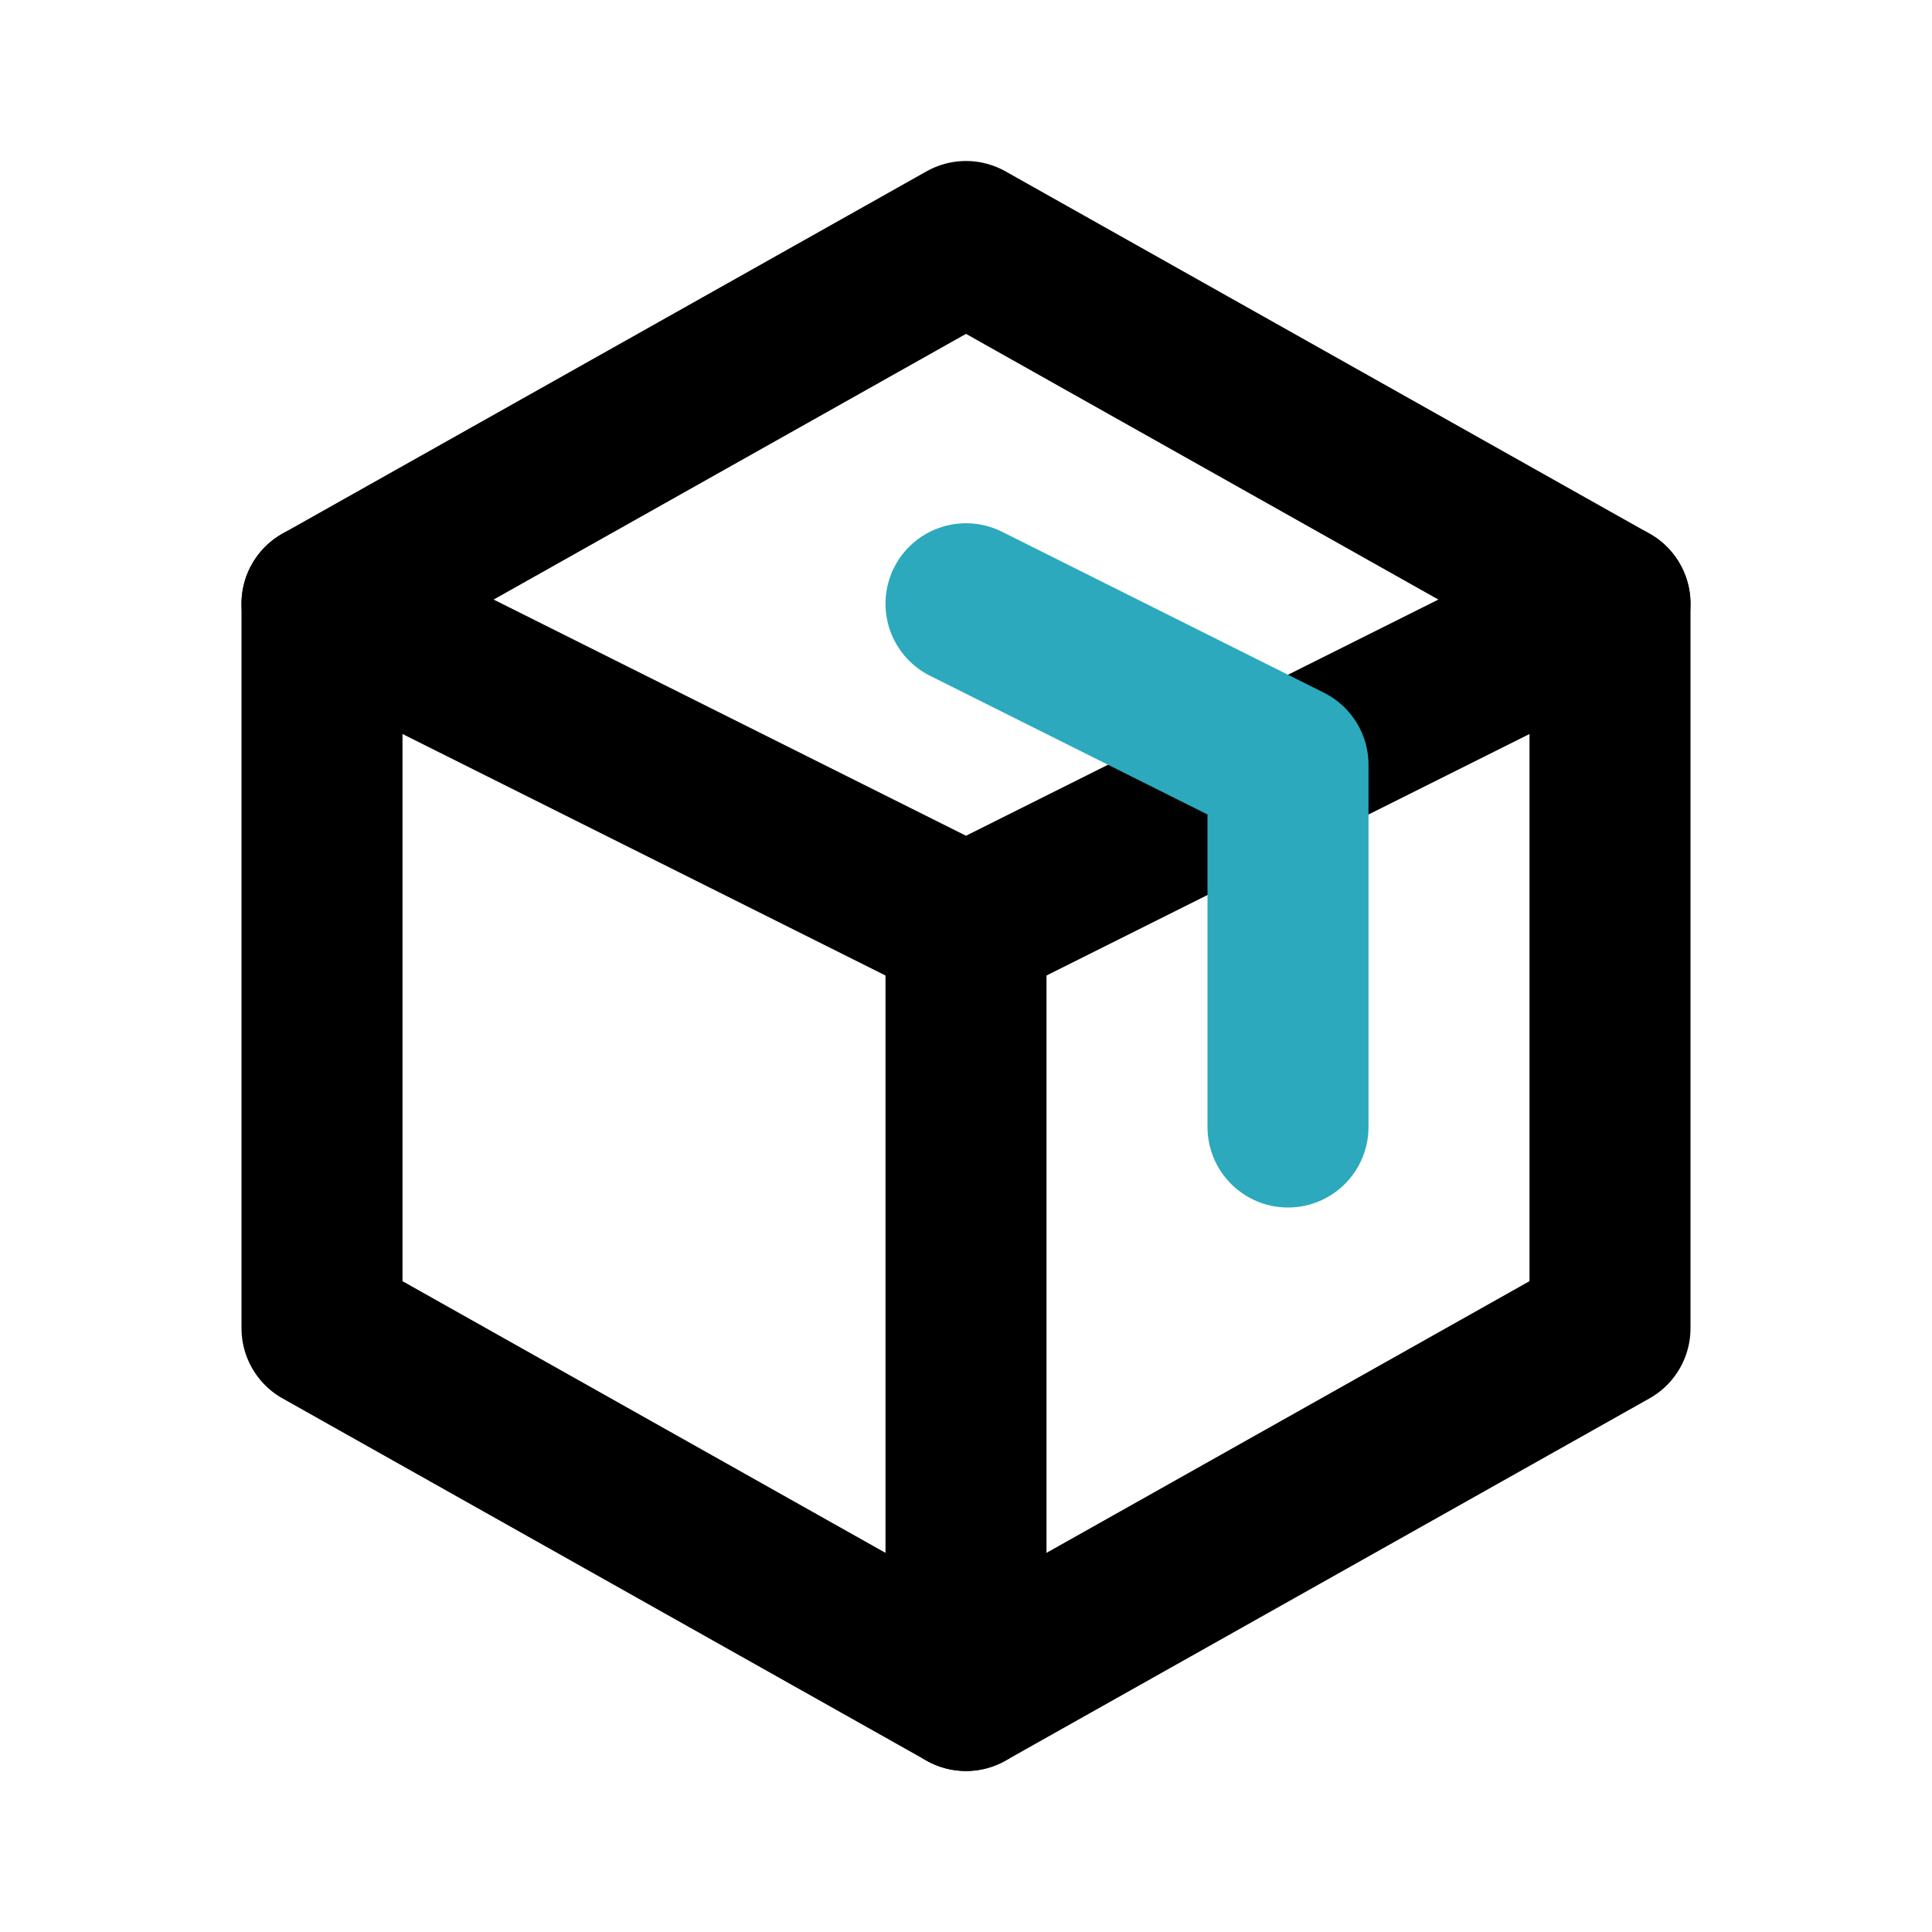
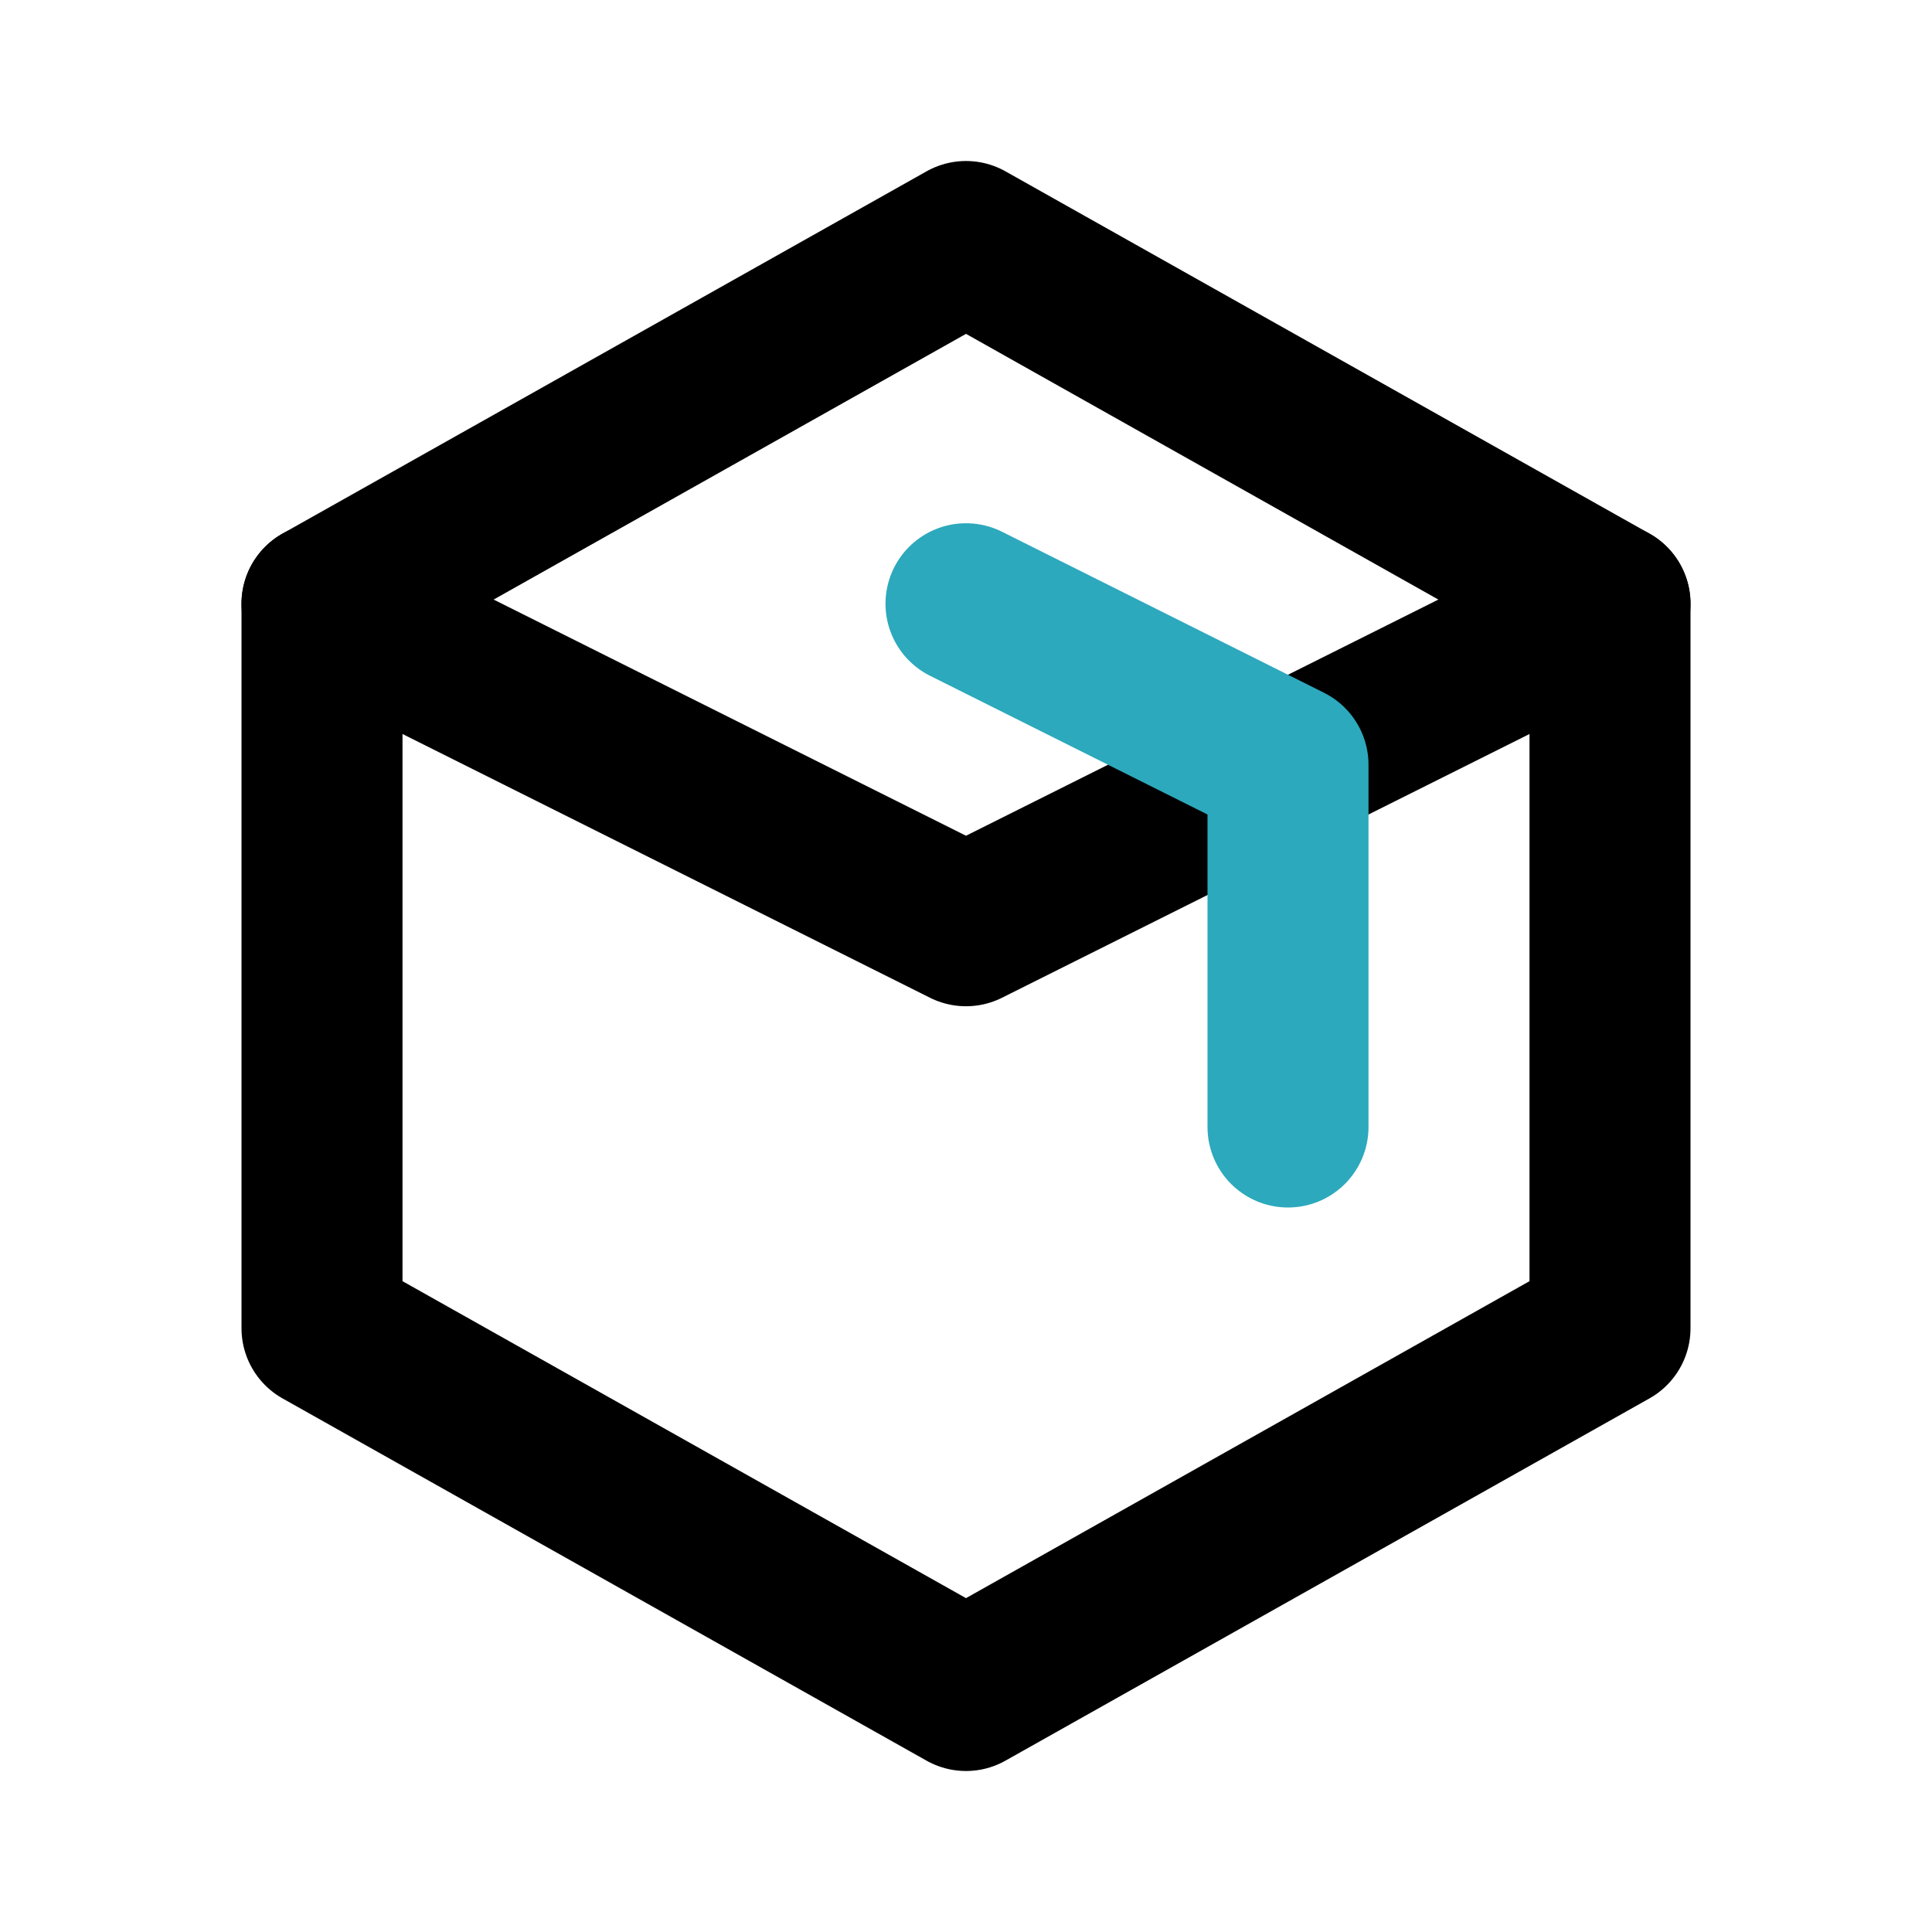
<svg xmlns="http://www.w3.org/2000/svg" fill="#000000" width="800px" height="800px" viewBox="0 0 24 24" id="package-alt" data-name="Line Color" class="icon line-color">
  <polygon id="primary" points="20 16.5 20 7.5 12 3 4 7.5 4 16.5 12 21 20 16.5" style="fill: none; stroke: rgb(0, 0, 0); stroke-linecap: round; stroke-linejoin: round; stroke-width: 2;" />
  <polyline id="primary-2" data-name="primary" points="20 7.5 12 11.5 4 7.5" style="fill: none; stroke: rgb(0, 0, 0); stroke-linecap: round; stroke-linejoin: round; stroke-width: 2;" />
-   <line id="primary-3" data-name="primary" x1="12" y1="11.5" x2="12" y2="21" style="fill: none; stroke: rgb(0, 0, 0); stroke-linecap: round; stroke-linejoin: round; stroke-width: 2;" />
  <polyline id="secondary" points="16 14 16 9.5 12 7.5" style="fill: none; stroke: rgb(44, 169, 188); stroke-linecap: round; stroke-linejoin: round; stroke-width: 2;" />
</svg>